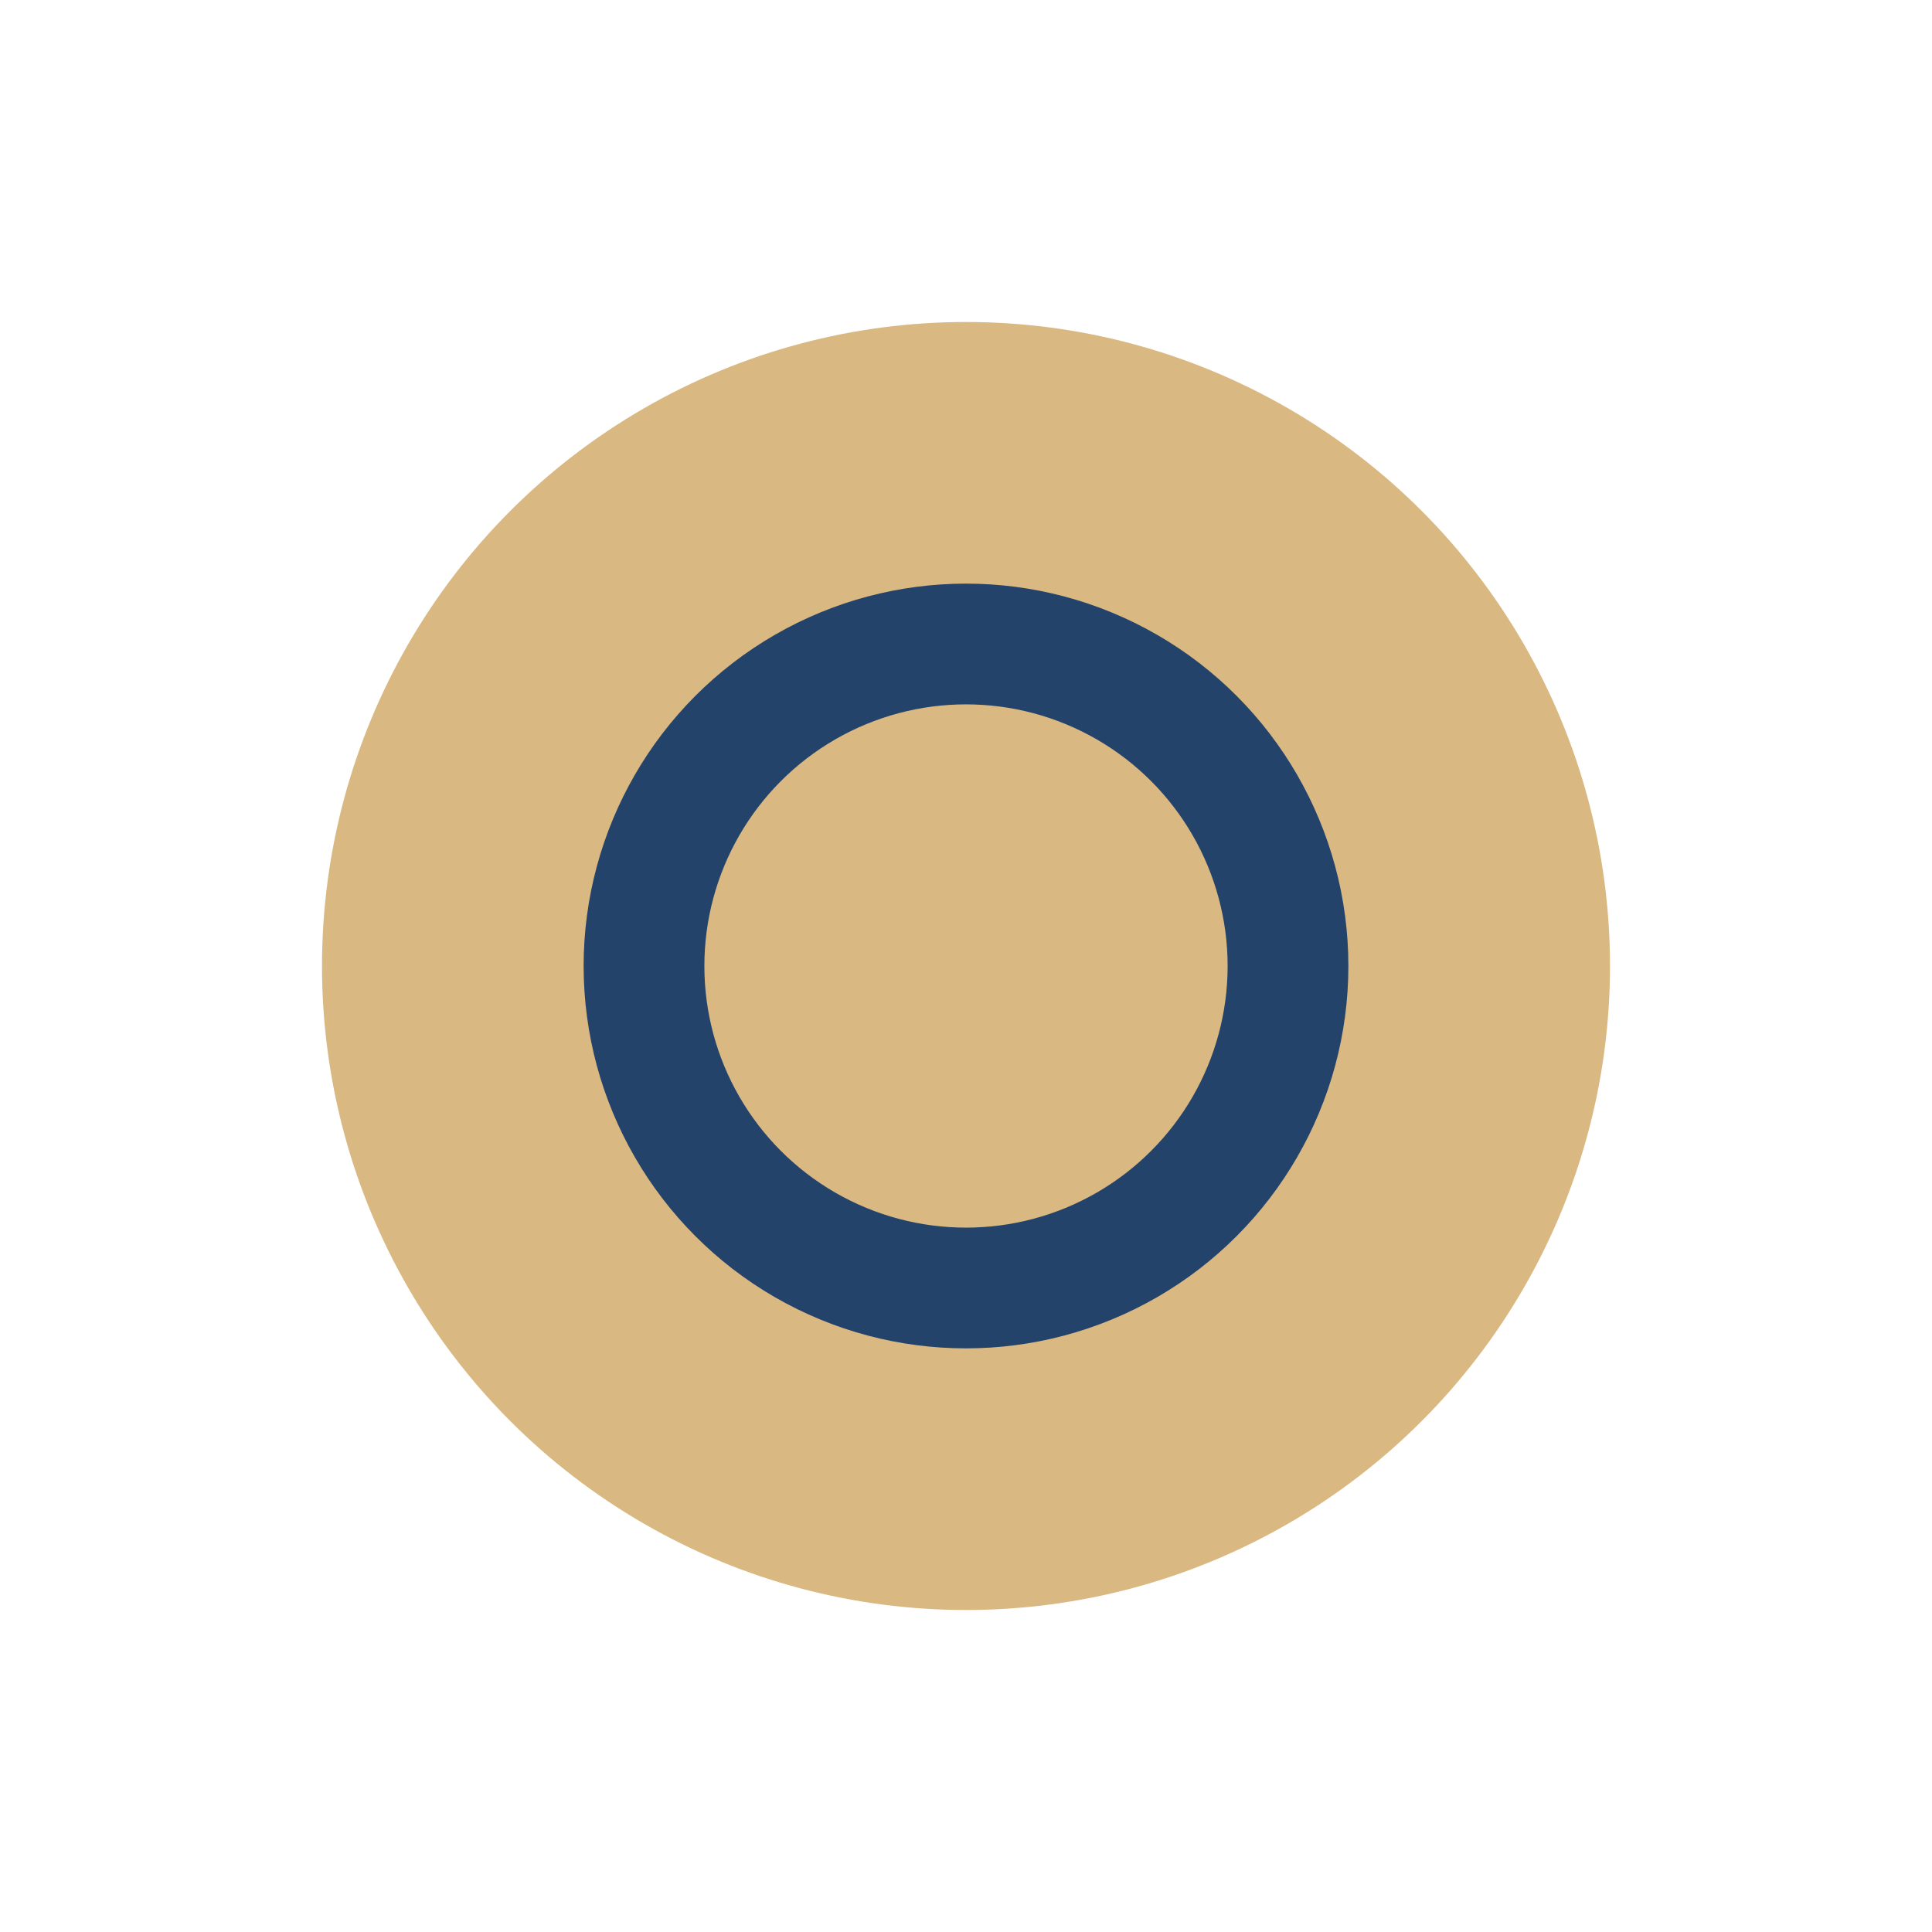
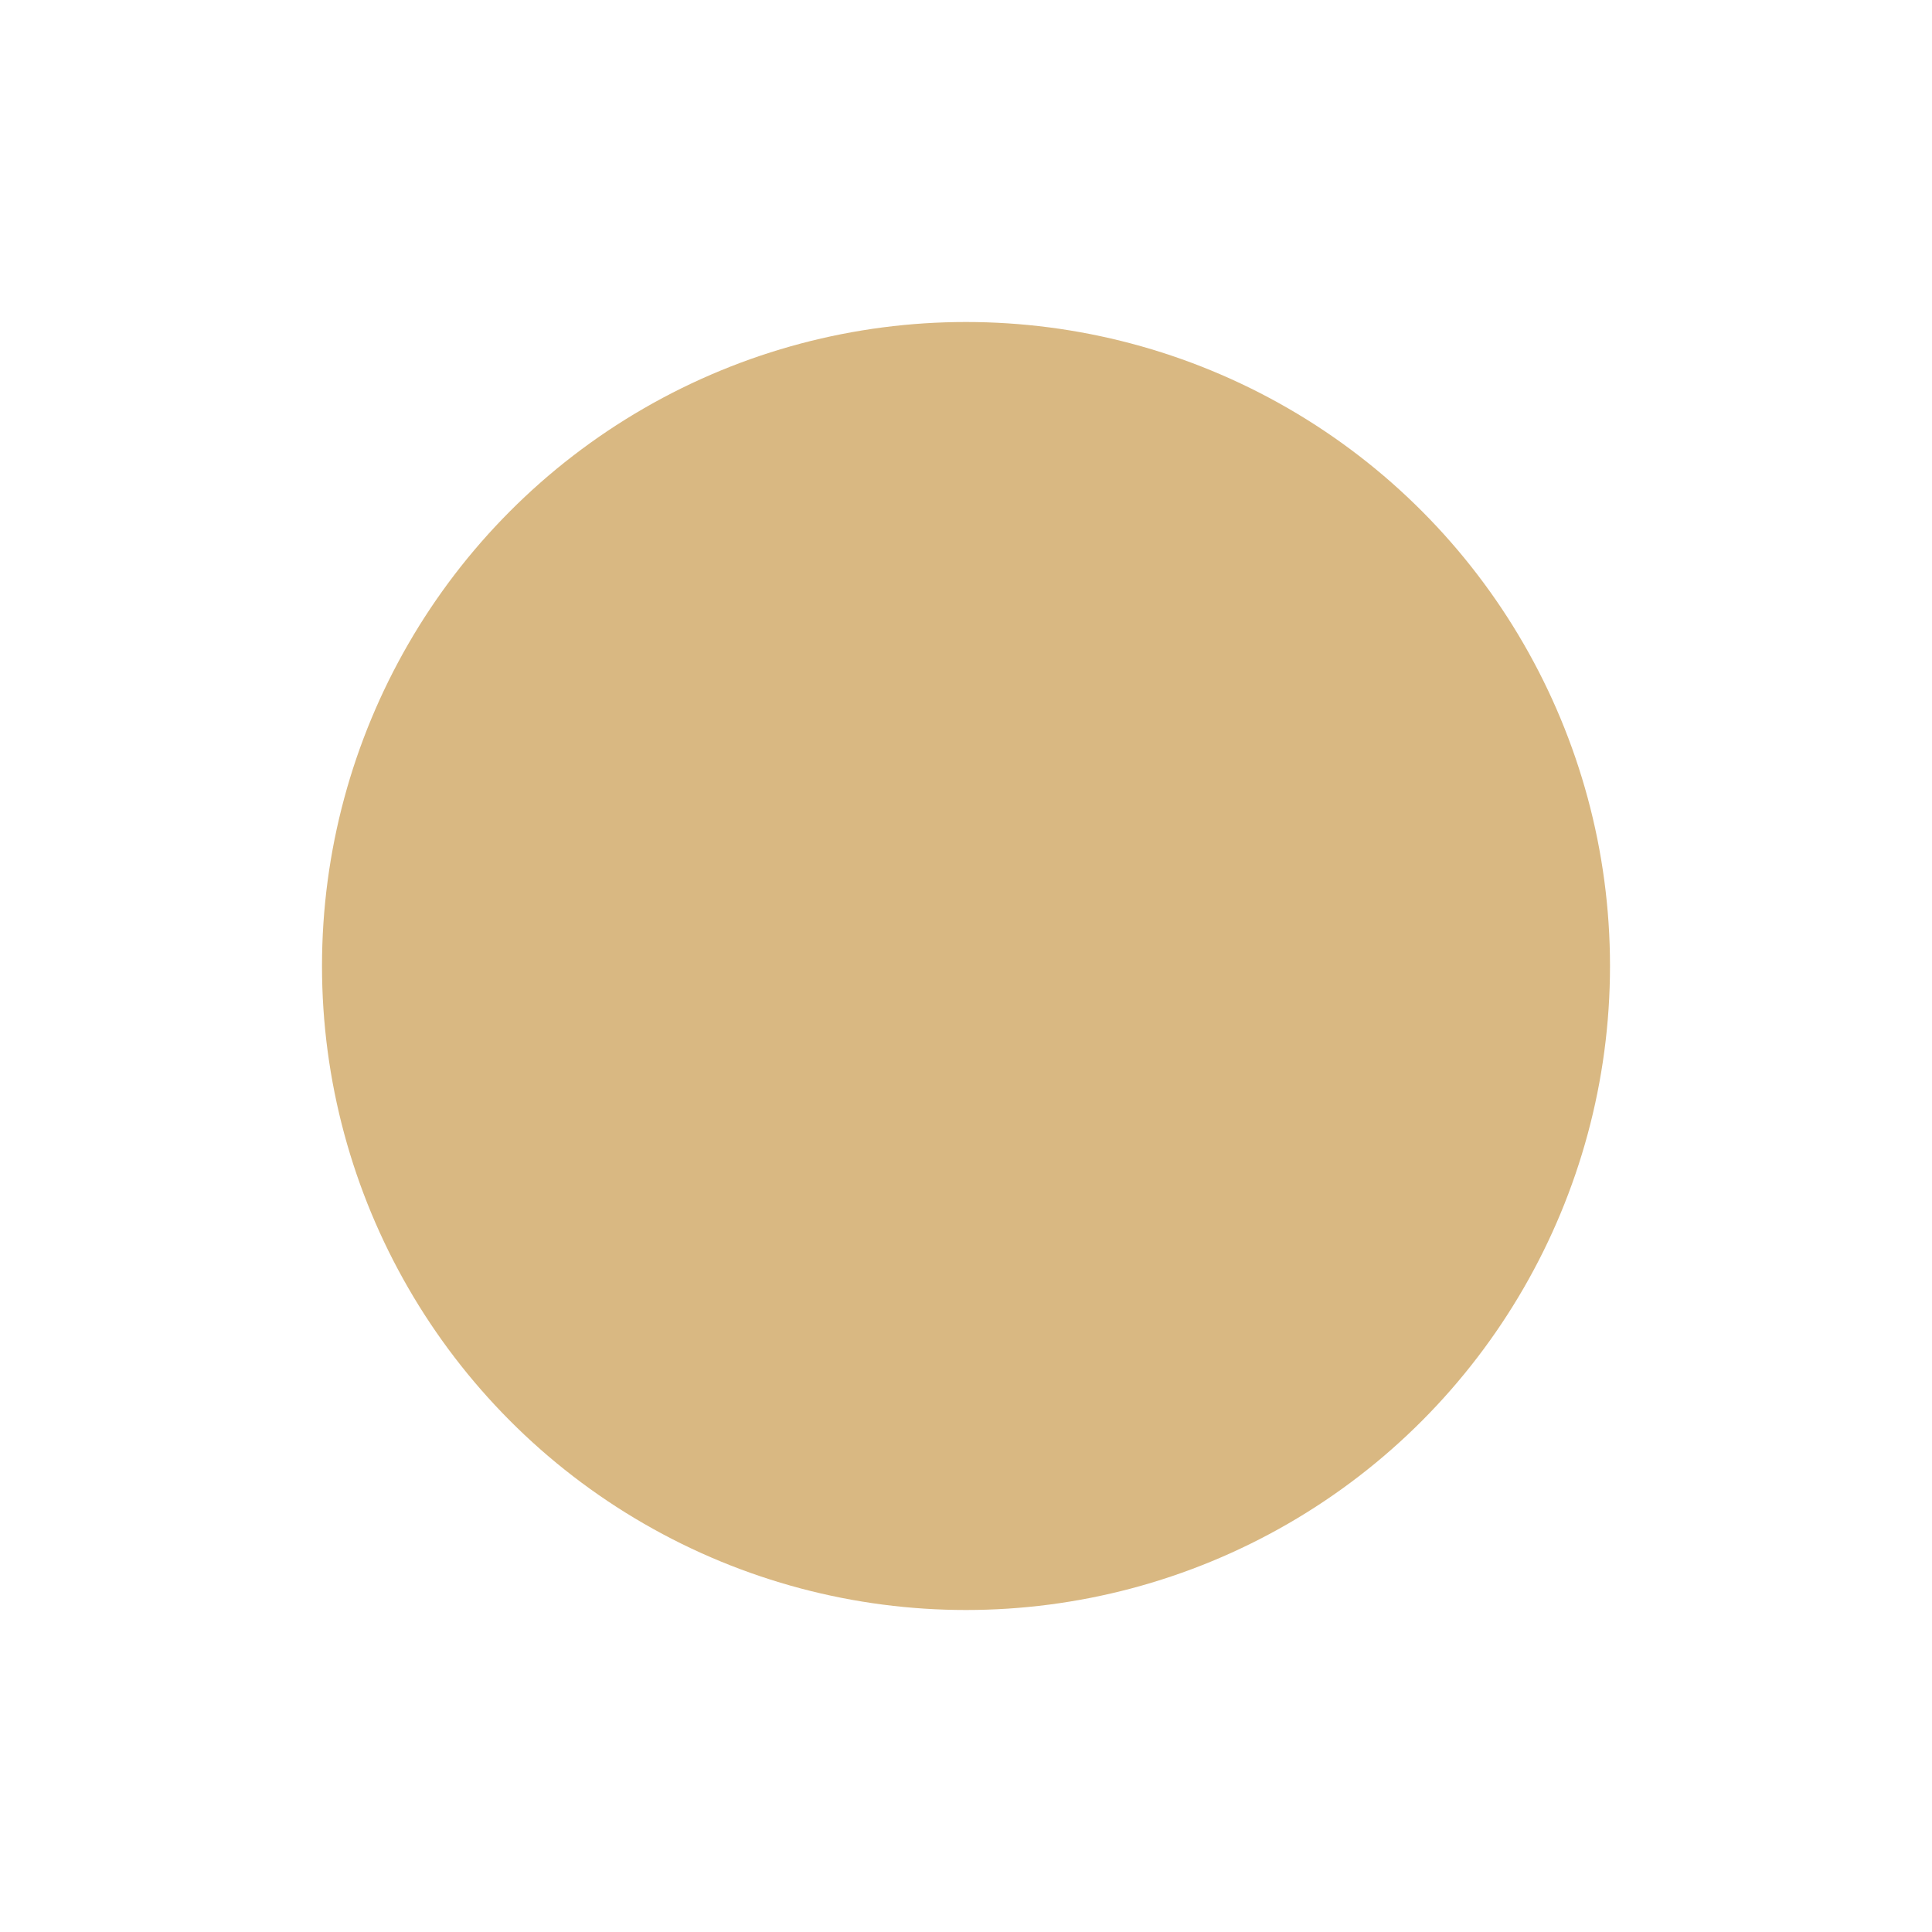
<svg xmlns="http://www.w3.org/2000/svg" viewBox="0 0 24 24" width="32" height="32">
  <circle cx="12" cy="12" r="8" fill="#D9B882" />
-   <circle cx="12" cy="12" r="4" fill="none" stroke="#24436B" stroke-width="1.5" />
</svg>